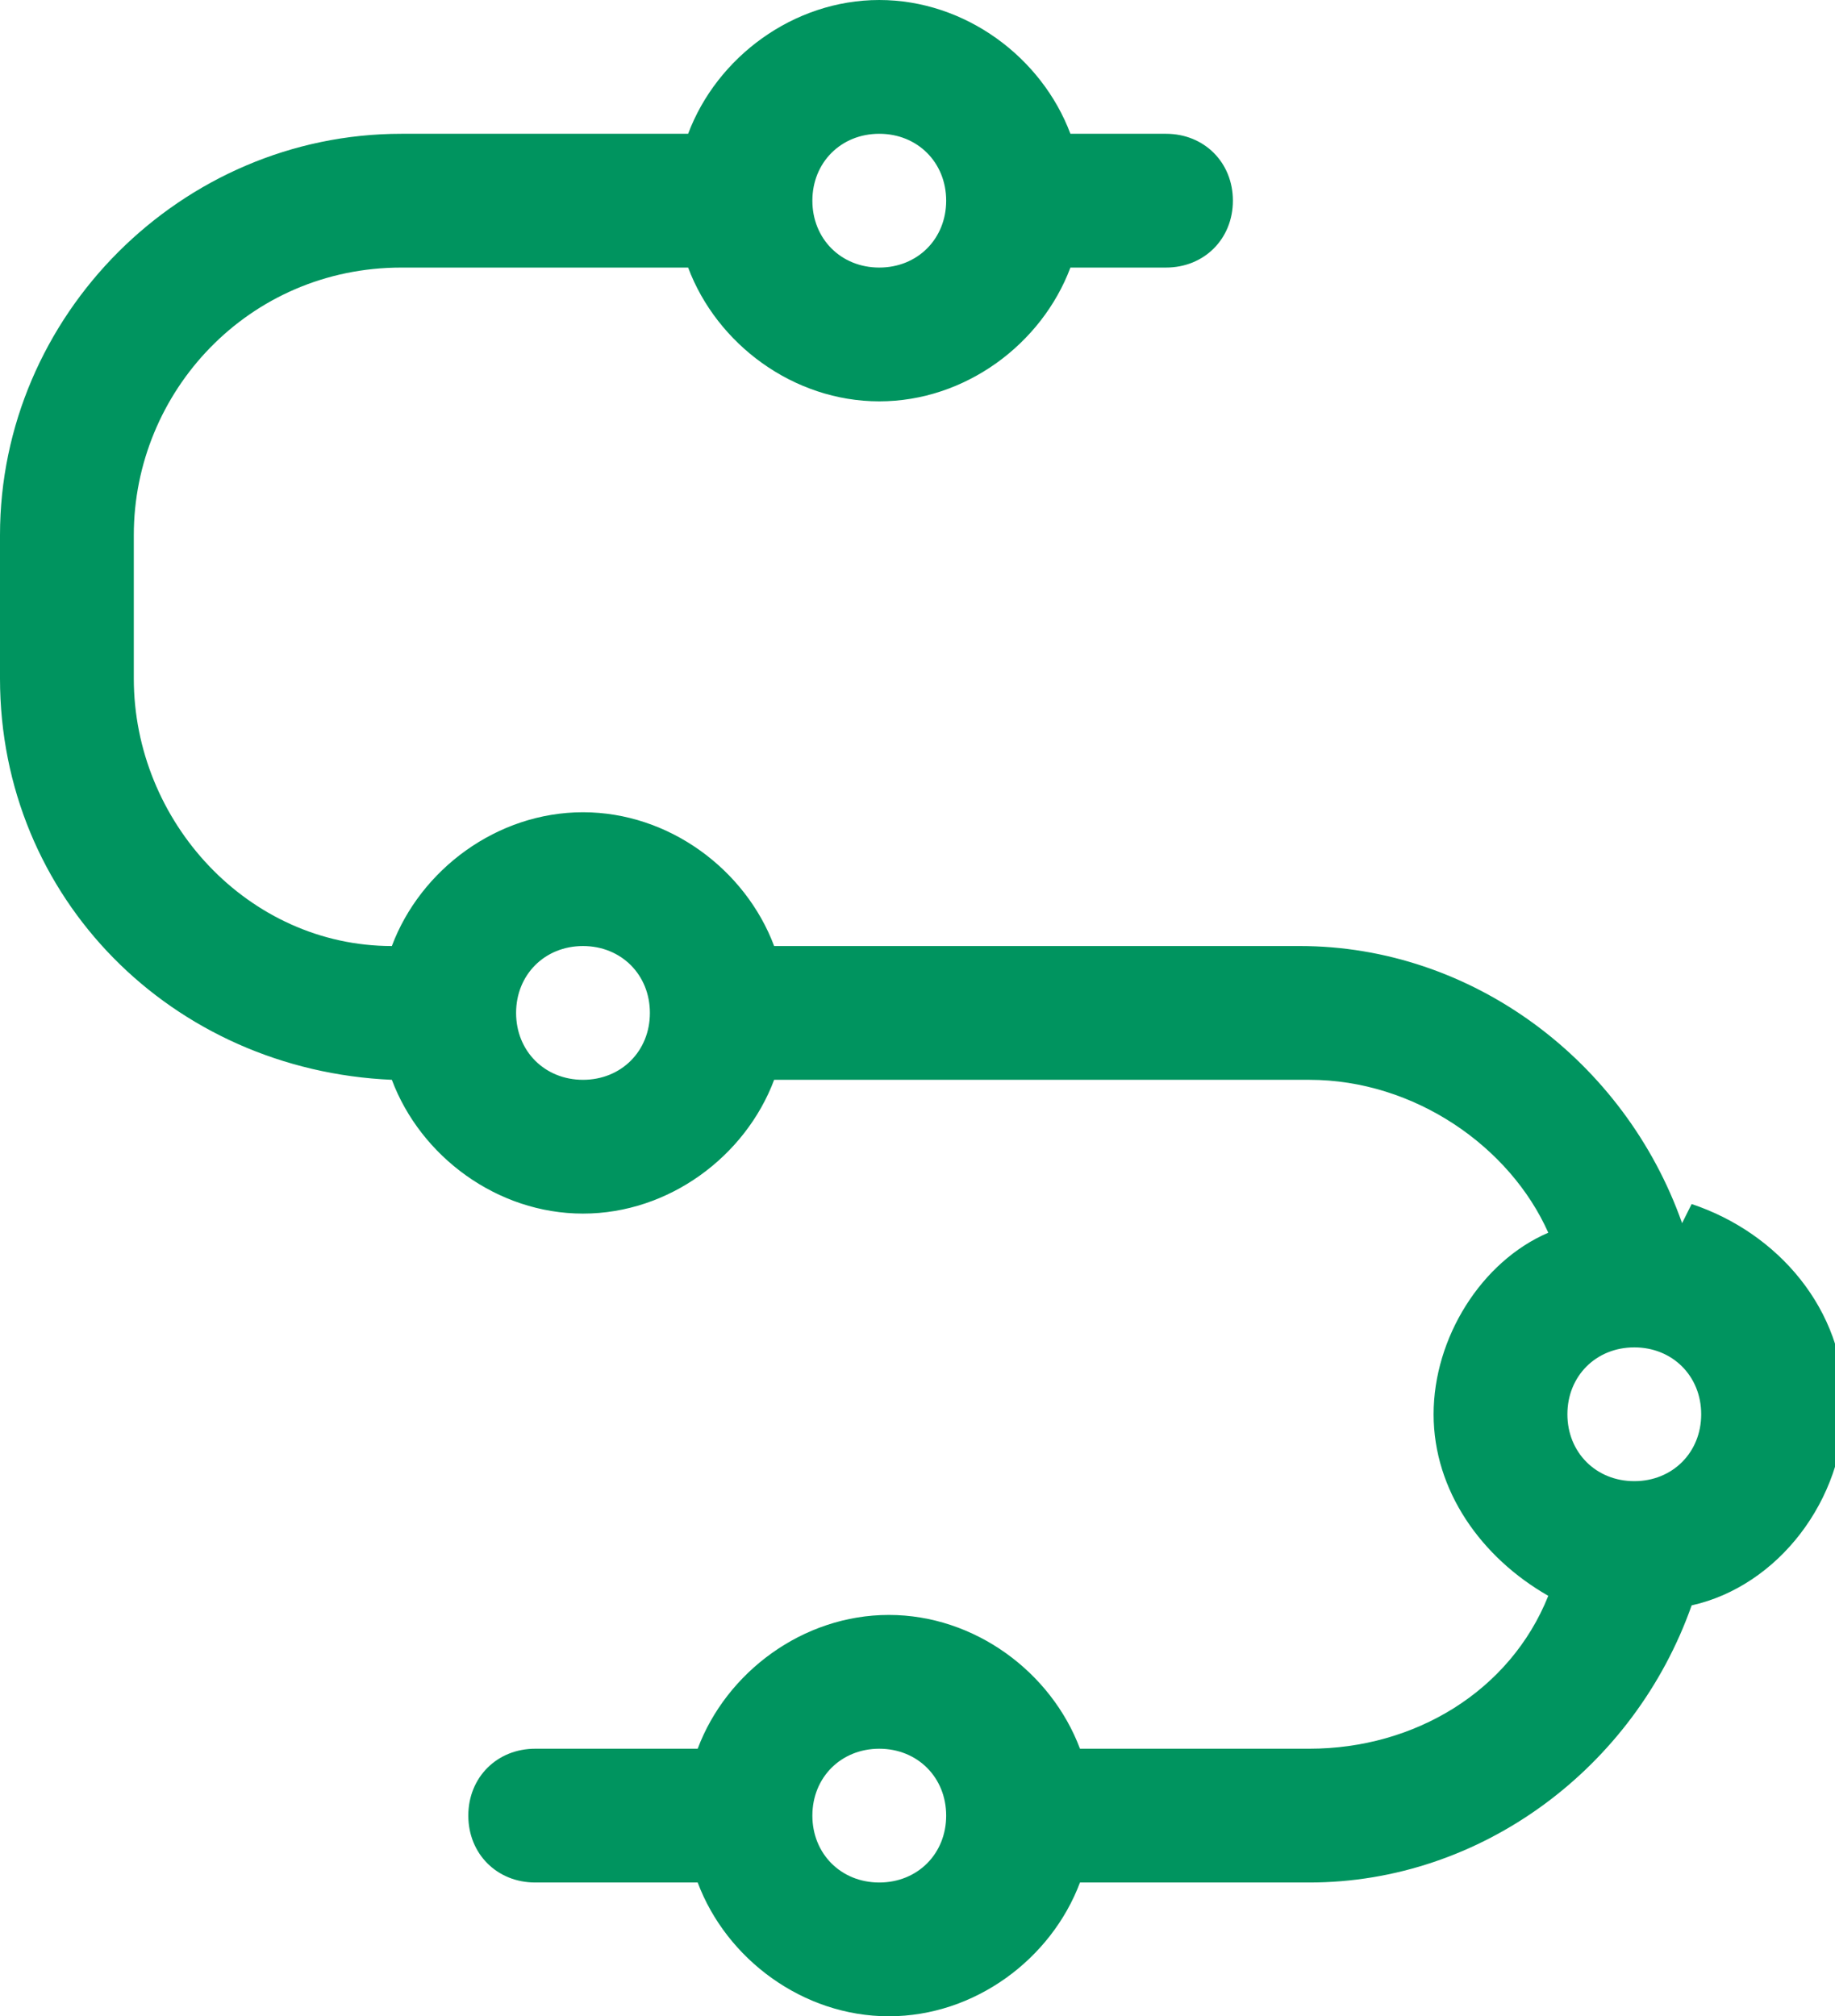
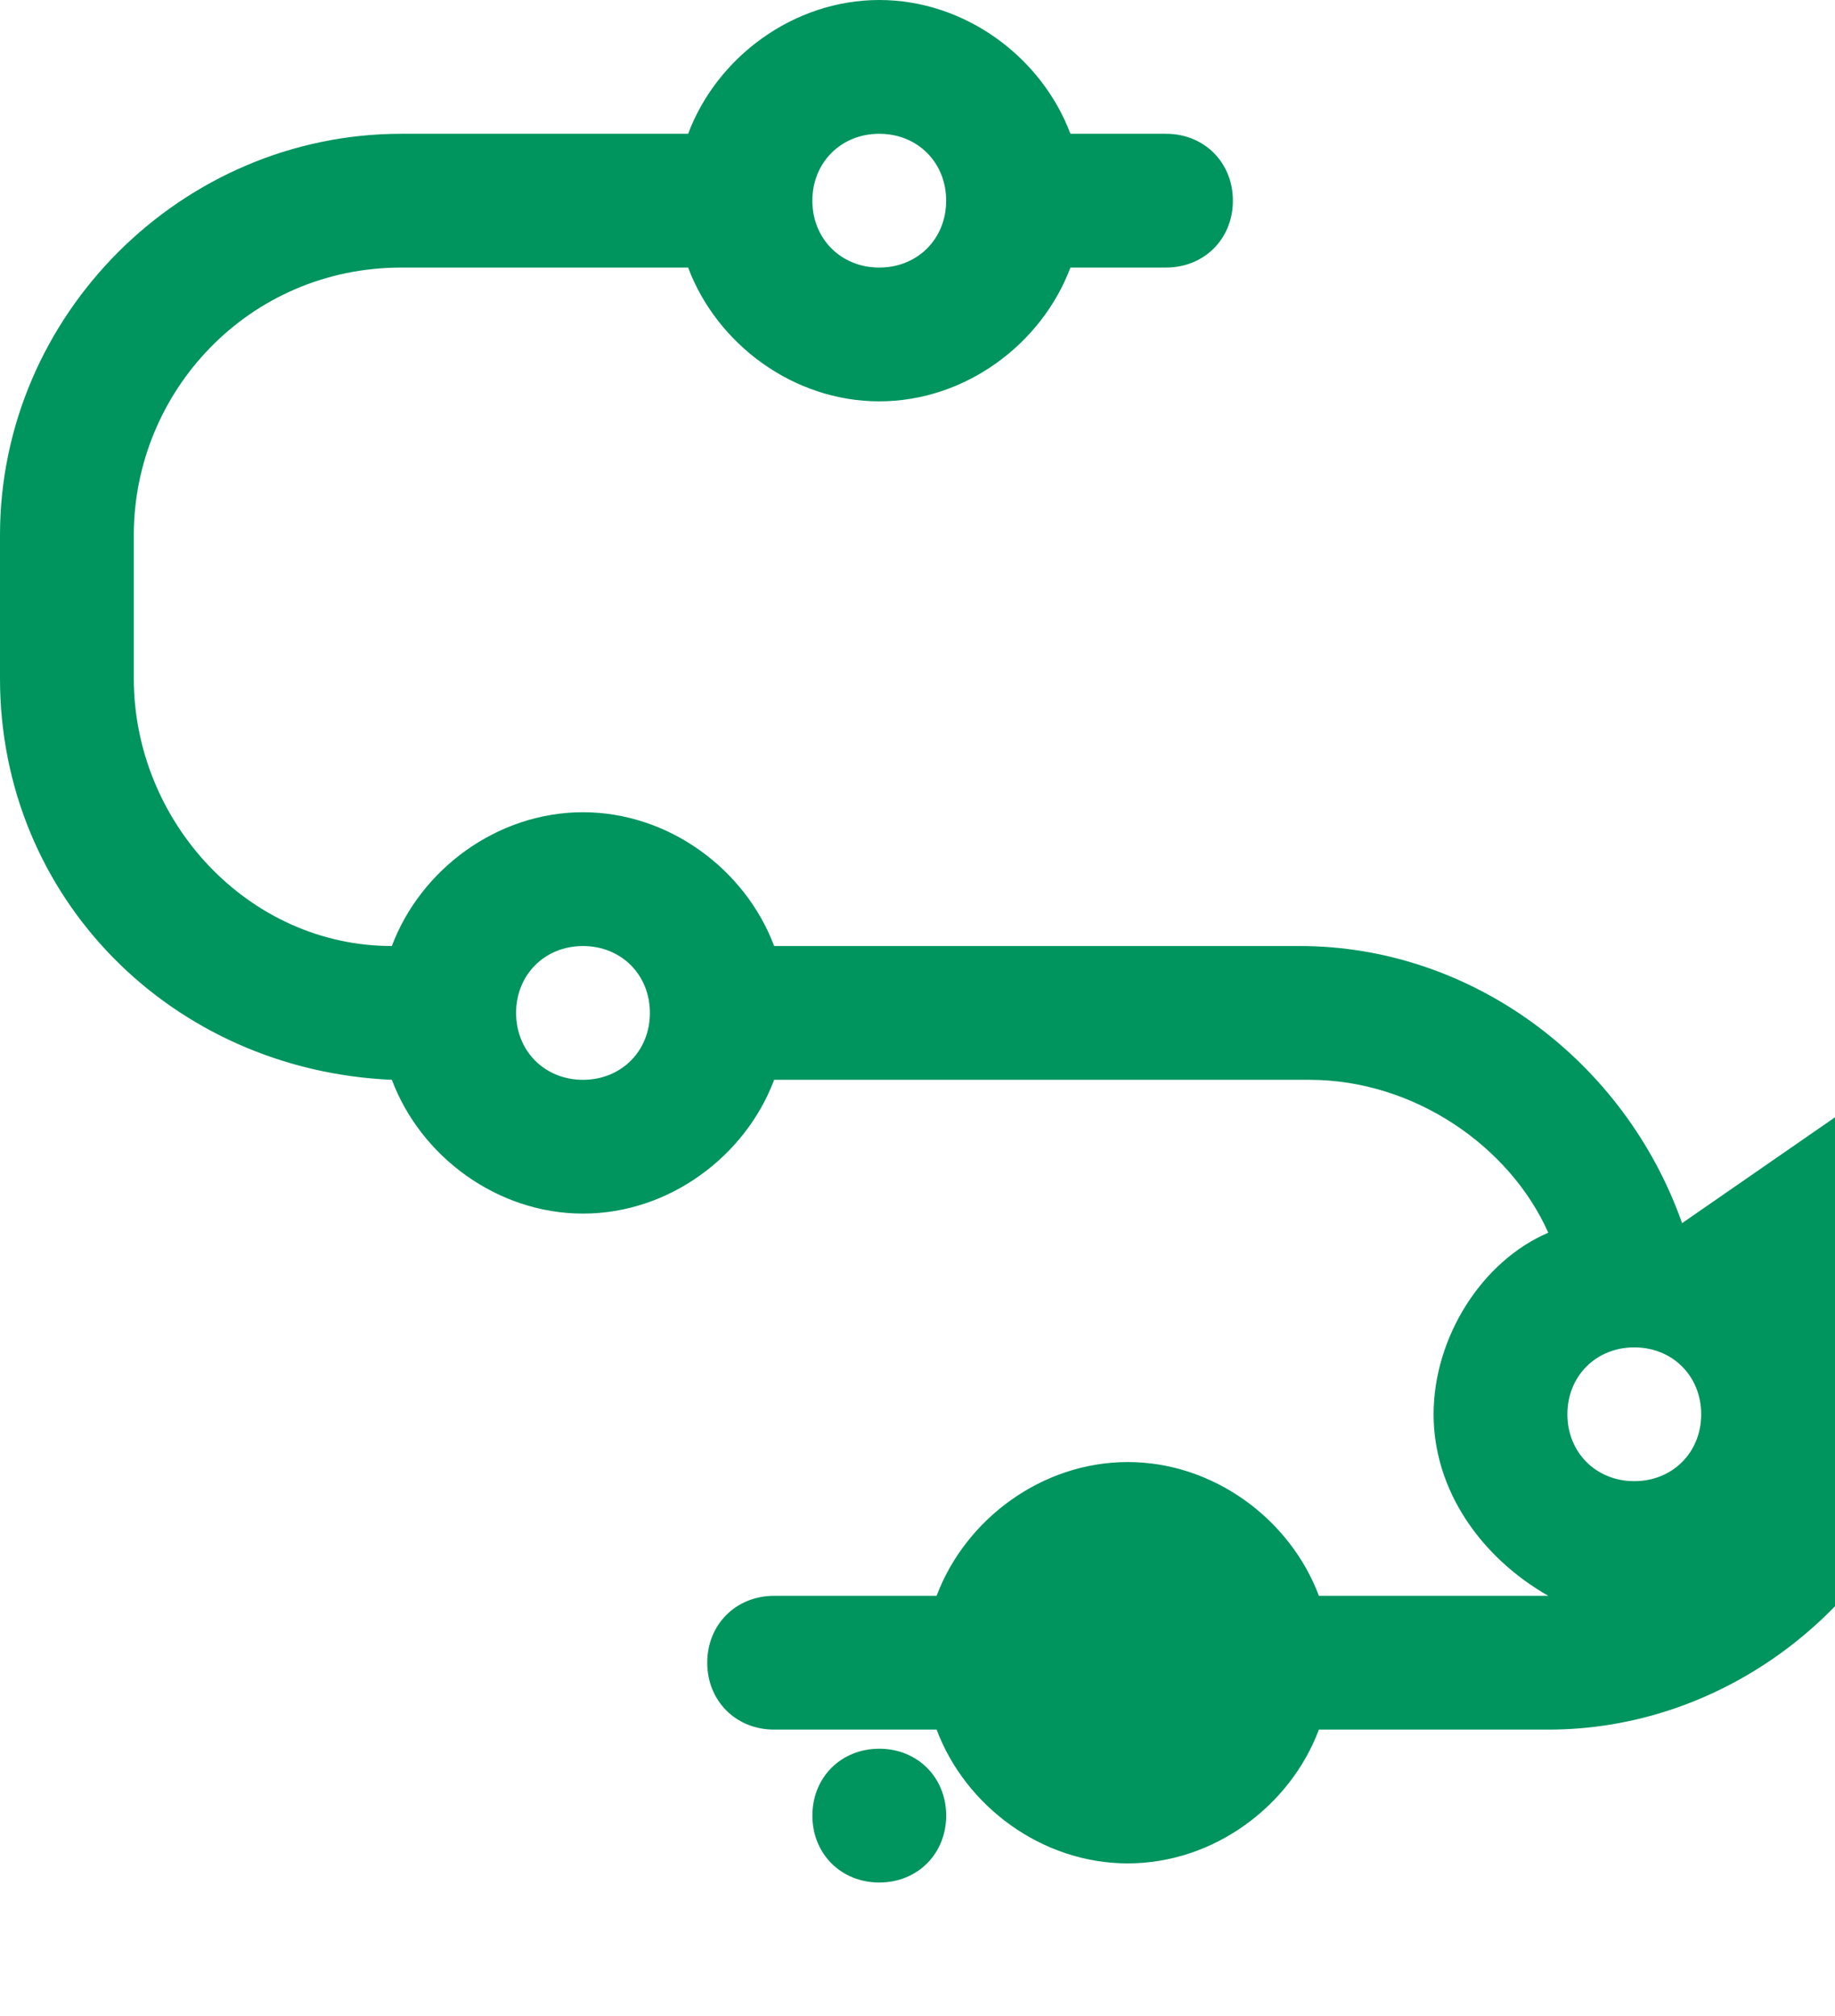
<svg xmlns="http://www.w3.org/2000/svg" id="Capa_1" viewBox="0 0 19.2 21.1">
-   <path d="M17.6,12.8c-.6-1.7-2.2-2.9-4-2.9h-5.5c-.3-.8-1.1-1.4-2-1.4s-1.7.6-2,1.4c-1.5,0-2.7-1.3-2.7-2.8v-1.5c0-1.5,1.2-2.8,2.8-2.8h3c.3.8,1.1,1.4,2,1.4s1.7-.6,2-1.4h1c.4,0,.7-.3.7-.7s-.3-.7-.7-.7h-1c-.3-.8-1.1-1.4-2-1.4s-1.7.6-2,1.4h-3C1.9,1.4,0,3.3,0,5.6v1.5c0,2.3,1.8,4.1,4.1,4.2.3.8,1.1,1.4,2,1.4s1.7-.6,2-1.4h5.6c1.1,0,2.1.7,2.5,1.6-.7.3-1.2,1.1-1.2,1.9s.5,1.5,1.2,1.9c-.4,1-1.4,1.6-2.5,1.6h-2.4c-.3-.8-1.1-1.4-2-1.4s-1.7.6-2,1.4h-1.7c-.4,0-.7.3-.7.7s.3.7.7.7h1.7c.3.8,1.1,1.4,2,1.4s1.7-.6,2-1.4h2.4c1.8,0,3.4-1.2,4-2.9.9-.2,1.6-1.1,1.6-2.1s-.7-1.8-1.6-2.1h0ZM9.2,1.4c.4,0,.7.3.7.7s-.3.7-.7.7-.7-.3-.7-.7.3-.7.7-.7h0ZM6.1,11.3c-.4,0-.7-.3-.7-.7s.3-.7.7-.7.7.3.7.7-.3.7-.7.7ZM9.2,19.7c-.4,0-.7-.3-.7-.7s.3-.7.7-.7.7.3.7.7-.3.7-.7.7ZM17.1,15.5c-.4,0-.7-.3-.7-.7s.3-.7.7-.7.7.3.7.7-.3.7-.7.7Z" style="fill: #00945f;" />
+   <path d="M17.6,12.8c-.6-1.7-2.2-2.9-4-2.9h-5.5c-.3-.8-1.1-1.4-2-1.4s-1.7.6-2,1.4c-1.5,0-2.7-1.3-2.7-2.8v-1.5c0-1.5,1.2-2.8,2.8-2.8h3c.3.8,1.1,1.4,2,1.4s1.7-.6,2-1.4h1c.4,0,.7-.3.7-.7s-.3-.7-.7-.7h-1c-.3-.8-1.1-1.4-2-1.4s-1.7.6-2,1.4h-3C1.9,1.4,0,3.3,0,5.6v1.5c0,2.3,1.8,4.1,4.1,4.2.3.8,1.1,1.4,2,1.4s1.7-.6,2-1.4h5.6c1.1,0,2.1.7,2.5,1.6-.7.3-1.2,1.1-1.2,1.9s.5,1.5,1.2,1.9h-2.4c-.3-.8-1.1-1.4-2-1.4s-1.7.6-2,1.4h-1.7c-.4,0-.7.3-.7.7s.3.7.7.7h1.7c.3.8,1.1,1.4,2,1.4s1.7-.6,2-1.4h2.4c1.8,0,3.4-1.2,4-2.9.9-.2,1.6-1.1,1.6-2.1s-.7-1.8-1.6-2.1h0ZM9.2,1.4c.4,0,.7.3.7.7s-.3.7-.7.7-.7-.3-.7-.7.3-.7.7-.7h0ZM6.1,11.3c-.4,0-.7-.3-.7-.7s.3-.7.7-.7.7.3.7.7-.3.7-.7.7ZM9.2,19.7c-.4,0-.7-.3-.7-.7s.3-.7.7-.7.7.3.7.7-.3.7-.7.7ZM17.1,15.5c-.4,0-.7-.3-.7-.7s.3-.7.7-.7.7.3.7.7-.3.7-.7.7Z" style="fill: #00945f;" />
</svg>